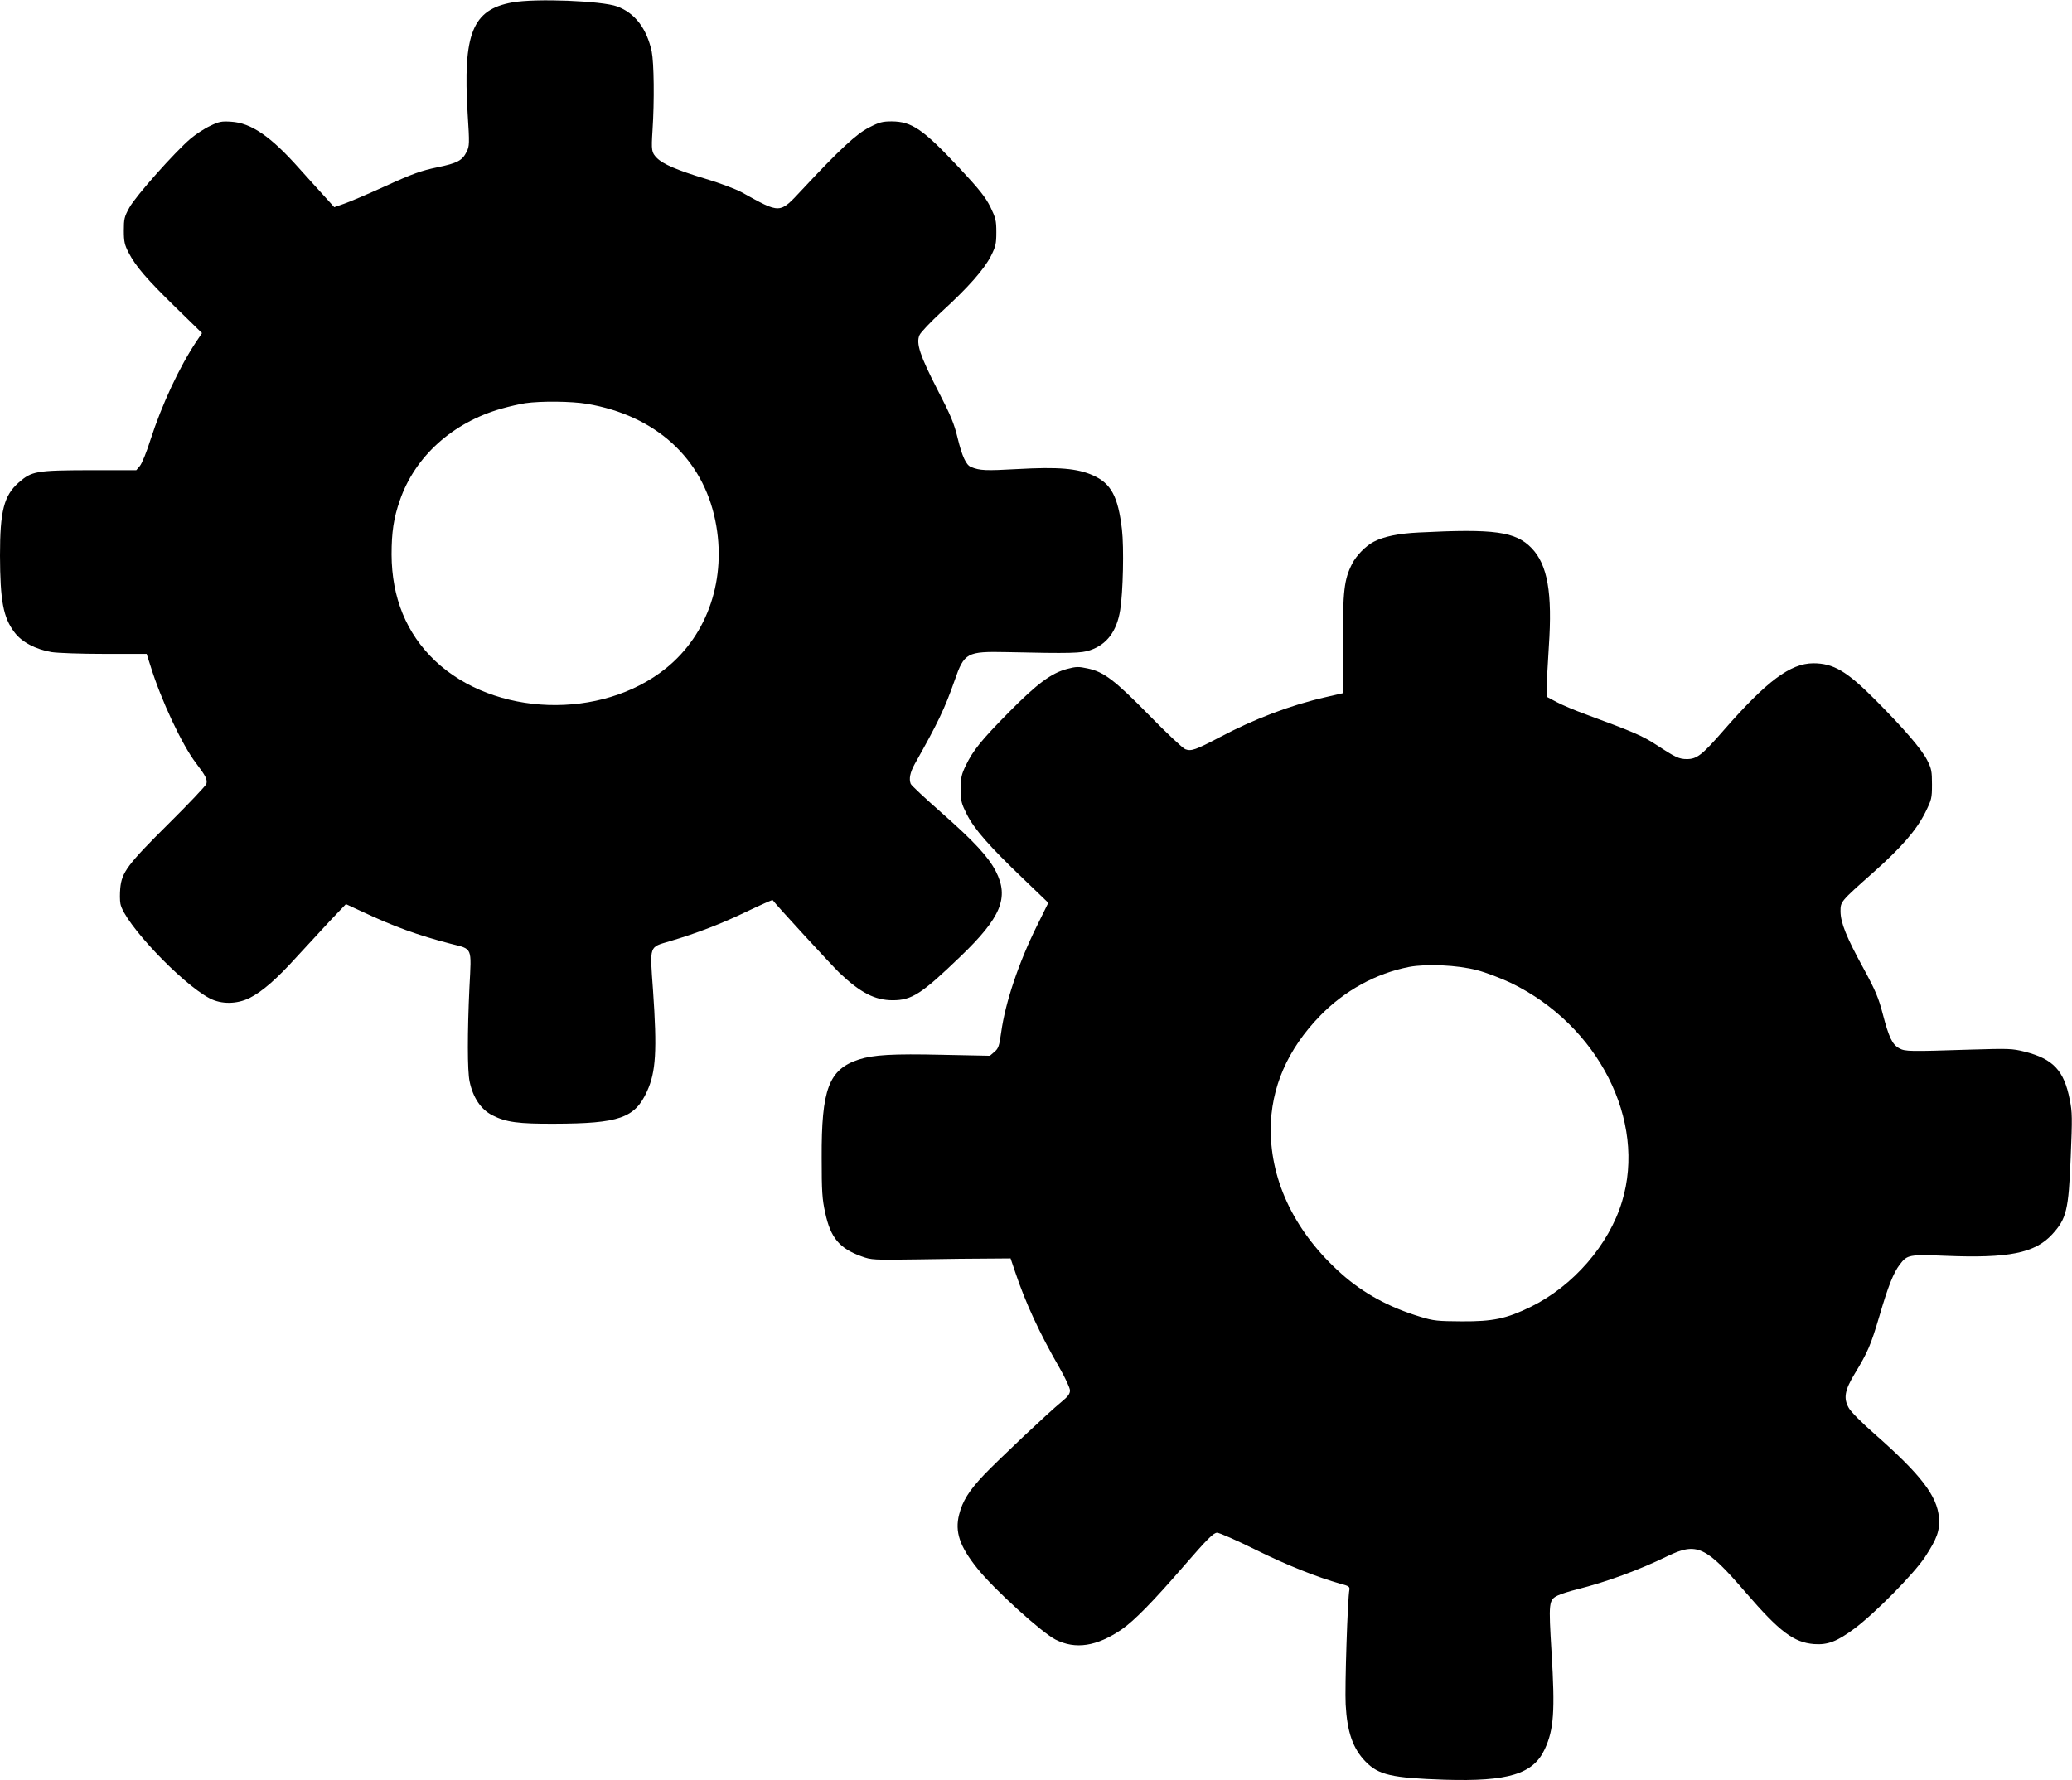
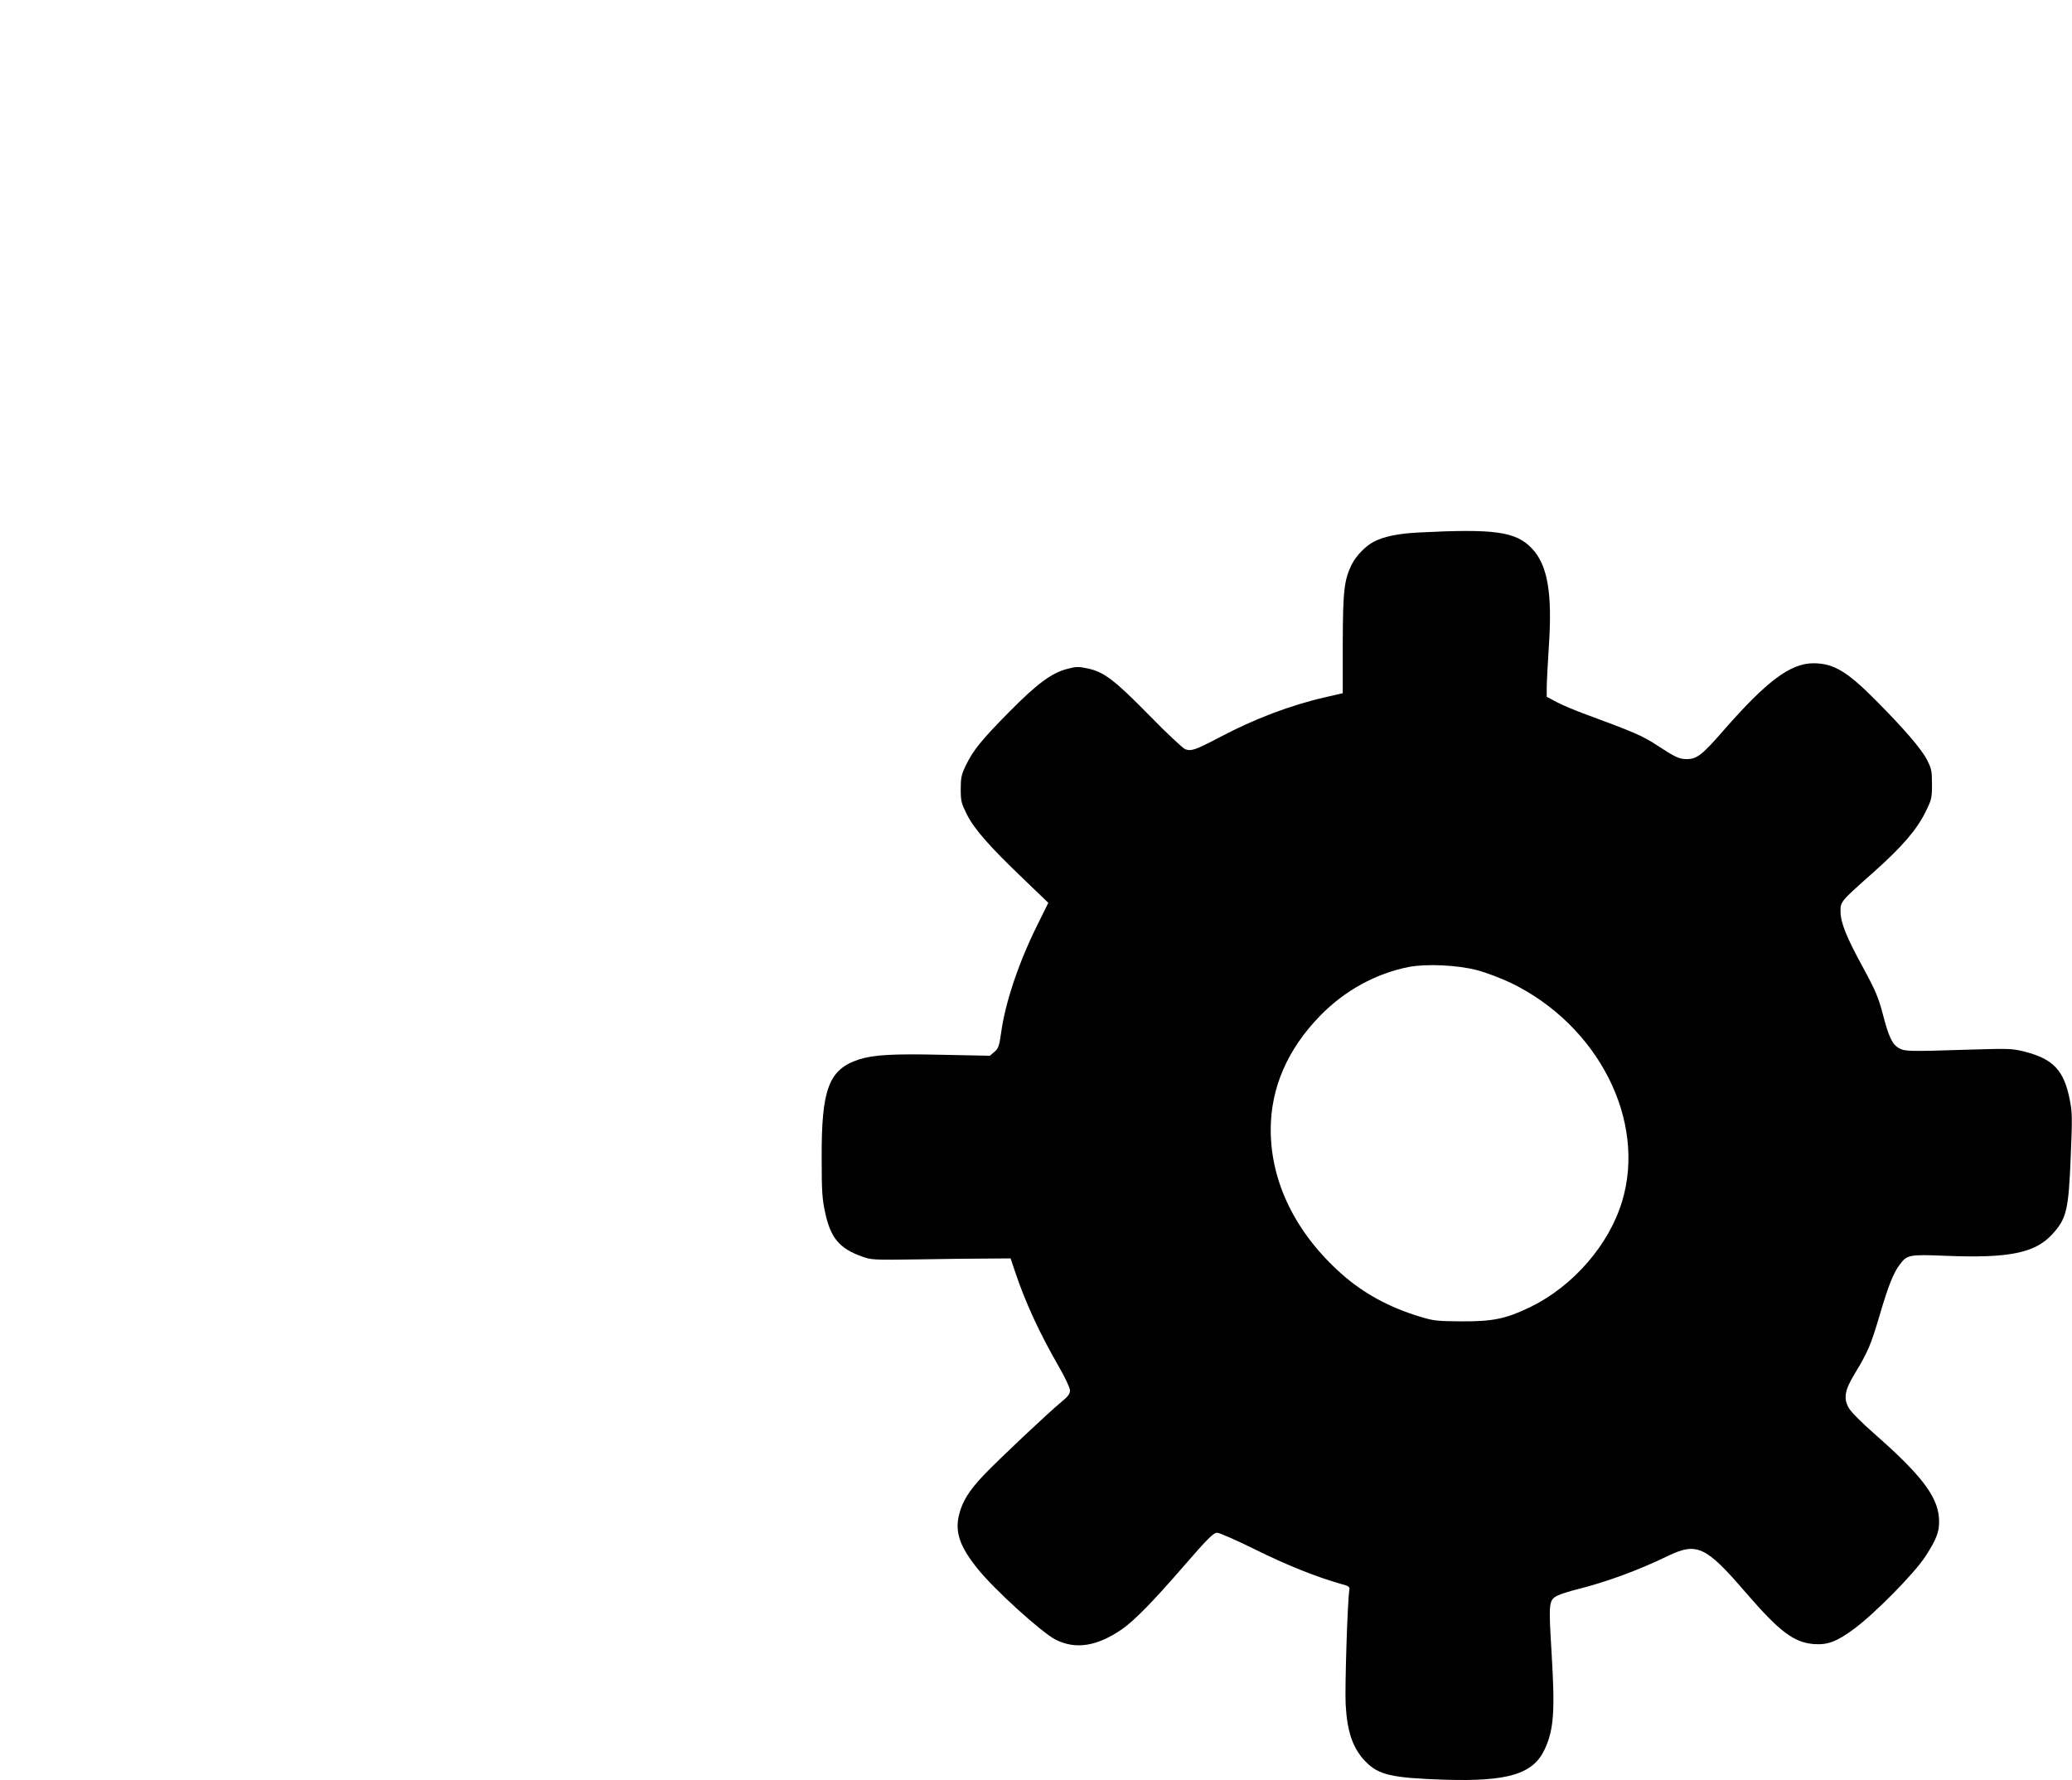
<svg xmlns="http://www.w3.org/2000/svg" width="1280pt" height="1100pt" viewBox="0 0 1280 1100" preserveAspectRatio="xMidYMid meet">
  <g transform="translate(0,1100) scale(0.1,-0.1)" fill="#000000" stroke="none">
-     <path d="M3165 10985 c-247 -44 -306 -193 -276 -688 12 -185 11 -200 -6 -234 -27 -55 -57 -71 -183 -97 -96 -20 -151 -39 -315 -114 -110 -50 -227 -100 -260 -111 l-60 -21 -66 73 c-36 39 -104 115 -151 167 -175 197 -297 281 -420 288 -59 4 -75 1 -130 -26 -35 -16 -89 -52 -120 -78 -96 -81 -342 -358 -379 -427 -31 -56 -34 -70 -34 -142 0 -68 5 -88 29 -135 44 -85 111 -163 289 -337 l165 -161 -33 -49 c-106 -158 -215 -392 -286 -612 -23 -73 -52 -145 -65 -160 l-22 -26 -289 0 c-329 -1 -357 -6 -437 -76 -92 -81 -116 -176 -116 -451 1 -280 20 -383 89 -474 45 -61 131 -106 230 -123 40 -6 181 -11 328 -11 l259 0 23 -72 c66 -214 196 -491 282 -603 60 -79 71 -101 64 -128 -4 -12 -109 -123 -234 -247 -253 -251 -289 -300 -298 -398 -3 -33 -3 -76 1 -96 22 -117 375 -491 551 -584 72 -38 168 -37 247 2 79 40 167 117 291 254 59 64 151 164 205 222 l99 104 99 -46 c198 -93 344 -146 548 -199 137 -35 129 -16 116 -269 -13 -281 -13 -516 1 -582 21 -100 70 -173 141 -209 84 -43 161 -53 383 -52 400 1 497 35 572 200 55 120 63 251 37 626 -20 281 -26 263 105 302 165 49 317 107 474 183 86 41 158 73 160 71 23 -32 363 -401 413 -450 130 -123 219 -169 329 -169 118 0 178 39 419 271 250 240 301 363 218 525 -46 90 -133 184 -335 362 -102 90 -188 170 -191 179 -12 31 -4 70 25 123 144 255 186 344 246 515 60 173 75 181 323 176 394 -9 462 -7 515 12 103 35 164 117 185 247 18 112 24 385 11 499 -24 204 -67 284 -179 334 -96 43 -213 53 -464 39 -199 -11 -235 -10 -290 13 -30 12 -55 67 -82 178 -22 91 -42 140 -125 300 -107 209 -133 285 -111 336 6 16 69 82 138 146 162 148 262 261 304 344 29 58 33 75 33 147 0 72 -4 87 -37 156 -31 61 -67 107 -193 242 -223 238 -292 285 -416 286 -57 0 -77 -5 -139 -37 -77 -38 -184 -137 -415 -385 -141 -151 -131 -150 -375 -15 -36 19 -135 57 -220 82 -179 54 -264 91 -302 129 -33 34 -35 45 -27 171 12 184 9 416 -5 487 -31 142 -103 237 -213 278 -94 35 -507 51 -648 25z m461 -2480 c425 -72 715 -337 793 -722 72 -354 -44 -702 -305 -912 -399 -321 -1062 -299 -1427 47 -177 169 -267 390 -268 656 0 138 13 226 51 334 93 271 325 481 627 567 49 14 115 29 148 34 98 14 286 12 381 -4z" />
    <path d="M8765 7710 c-126 -6 -217 -25 -278 -57 -49 -25 -108 -85 -134 -136 -50 -99 -57 -165 -58 -496 l0 -304 -104 -24 c-220 -50 -443 -135 -660 -250 -145 -76 -172 -86 -209 -72 -15 6 -115 99 -222 209 -215 219 -281 269 -381 290 -55 12 -71 12 -127 -3 -97 -26 -184 -90 -357 -265 -175 -177 -224 -239 -269 -332 -27 -56 -31 -76 -31 -146 0 -74 4 -88 38 -156 46 -91 139 -197 348 -397 l155 -149 -71 -144 c-112 -226 -195 -473 -220 -656 -12 -85 -17 -100 -42 -121 l-28 -24 -295 6 c-306 7 -424 0 -514 -29 -186 -61 -232 -182 -230 -609 0 -206 3 -254 22 -339 33 -153 87 -219 223 -268 63 -23 70 -23 359 -19 162 3 355 5 429 5 l134 1 28 -83 c65 -194 151 -379 273 -591 37 -64 66 -127 66 -142 0 -21 -13 -38 -52 -70 -81 -66 -393 -361 -479 -451 -92 -97 -133 -162 -154 -246 -27 -106 3 -196 113 -333 102 -128 395 -394 482 -439 124 -63 255 -43 410 63 77 53 196 175 382 390 149 172 185 207 207 207 14 0 121 -47 236 -104 193 -96 382 -171 528 -212 50 -13 56 -18 53 -37 -11 -52 -29 -605 -23 -708 9 -171 45 -273 123 -353 81 -83 161 -101 489 -112 392 -12 547 35 618 189 56 121 64 234 42 596 -19 314 -18 326 40 354 19 9 72 26 117 37 183 46 382 119 558 205 183 88 236 64 485 -225 208 -241 296 -308 421 -318 85 -6 141 15 249 95 129 96 368 339 437 443 75 115 92 163 86 244 -11 134 -113 266 -395 514 -81 71 -149 139 -162 163 -34 60 -25 110 37 212 80 132 99 176 152 355 54 185 87 268 126 319 46 61 58 63 285 54 388 -16 550 17 656 132 89 97 102 148 115 479 10 239 10 276 -6 354 -35 180 -102 251 -277 296 -80 20 -97 20 -339 13 -374 -12 -400 -12 -437 8 -43 23 -64 67 -102 212 -26 100 -45 145 -117 278 -108 197 -143 285 -144 355 0 62 -2 60 204 243 173 154 264 259 319 368 40 81 42 89 42 175 0 81 -3 97 -30 150 -34 67 -141 192 -320 372 -177 178 -259 226 -384 226 -141 -1 -287 -110 -551 -412 -135 -155 -167 -180 -229 -180 -48 0 -70 10 -189 88 -84 55 -144 81 -432 187 -69 25 -152 60 -185 78 l-60 32 0 55 c0 30 6 145 13 254 23 334 -8 507 -106 609 -99 103 -231 121 -697 97z m359 -2704 c55 -14 148 -50 210 -79 540 -262 839 -851 686 -1352 -81 -267 -302 -521 -563 -649 -152 -74 -233 -91 -427 -90 -150 1 -173 3 -255 28 -192 58 -351 144 -487 265 -283 251 -438 566 -438 891 0 259 104 498 306 705 151 155 344 261 549 301 107 20 297 12 419 -20z" />
  </g>
</svg>